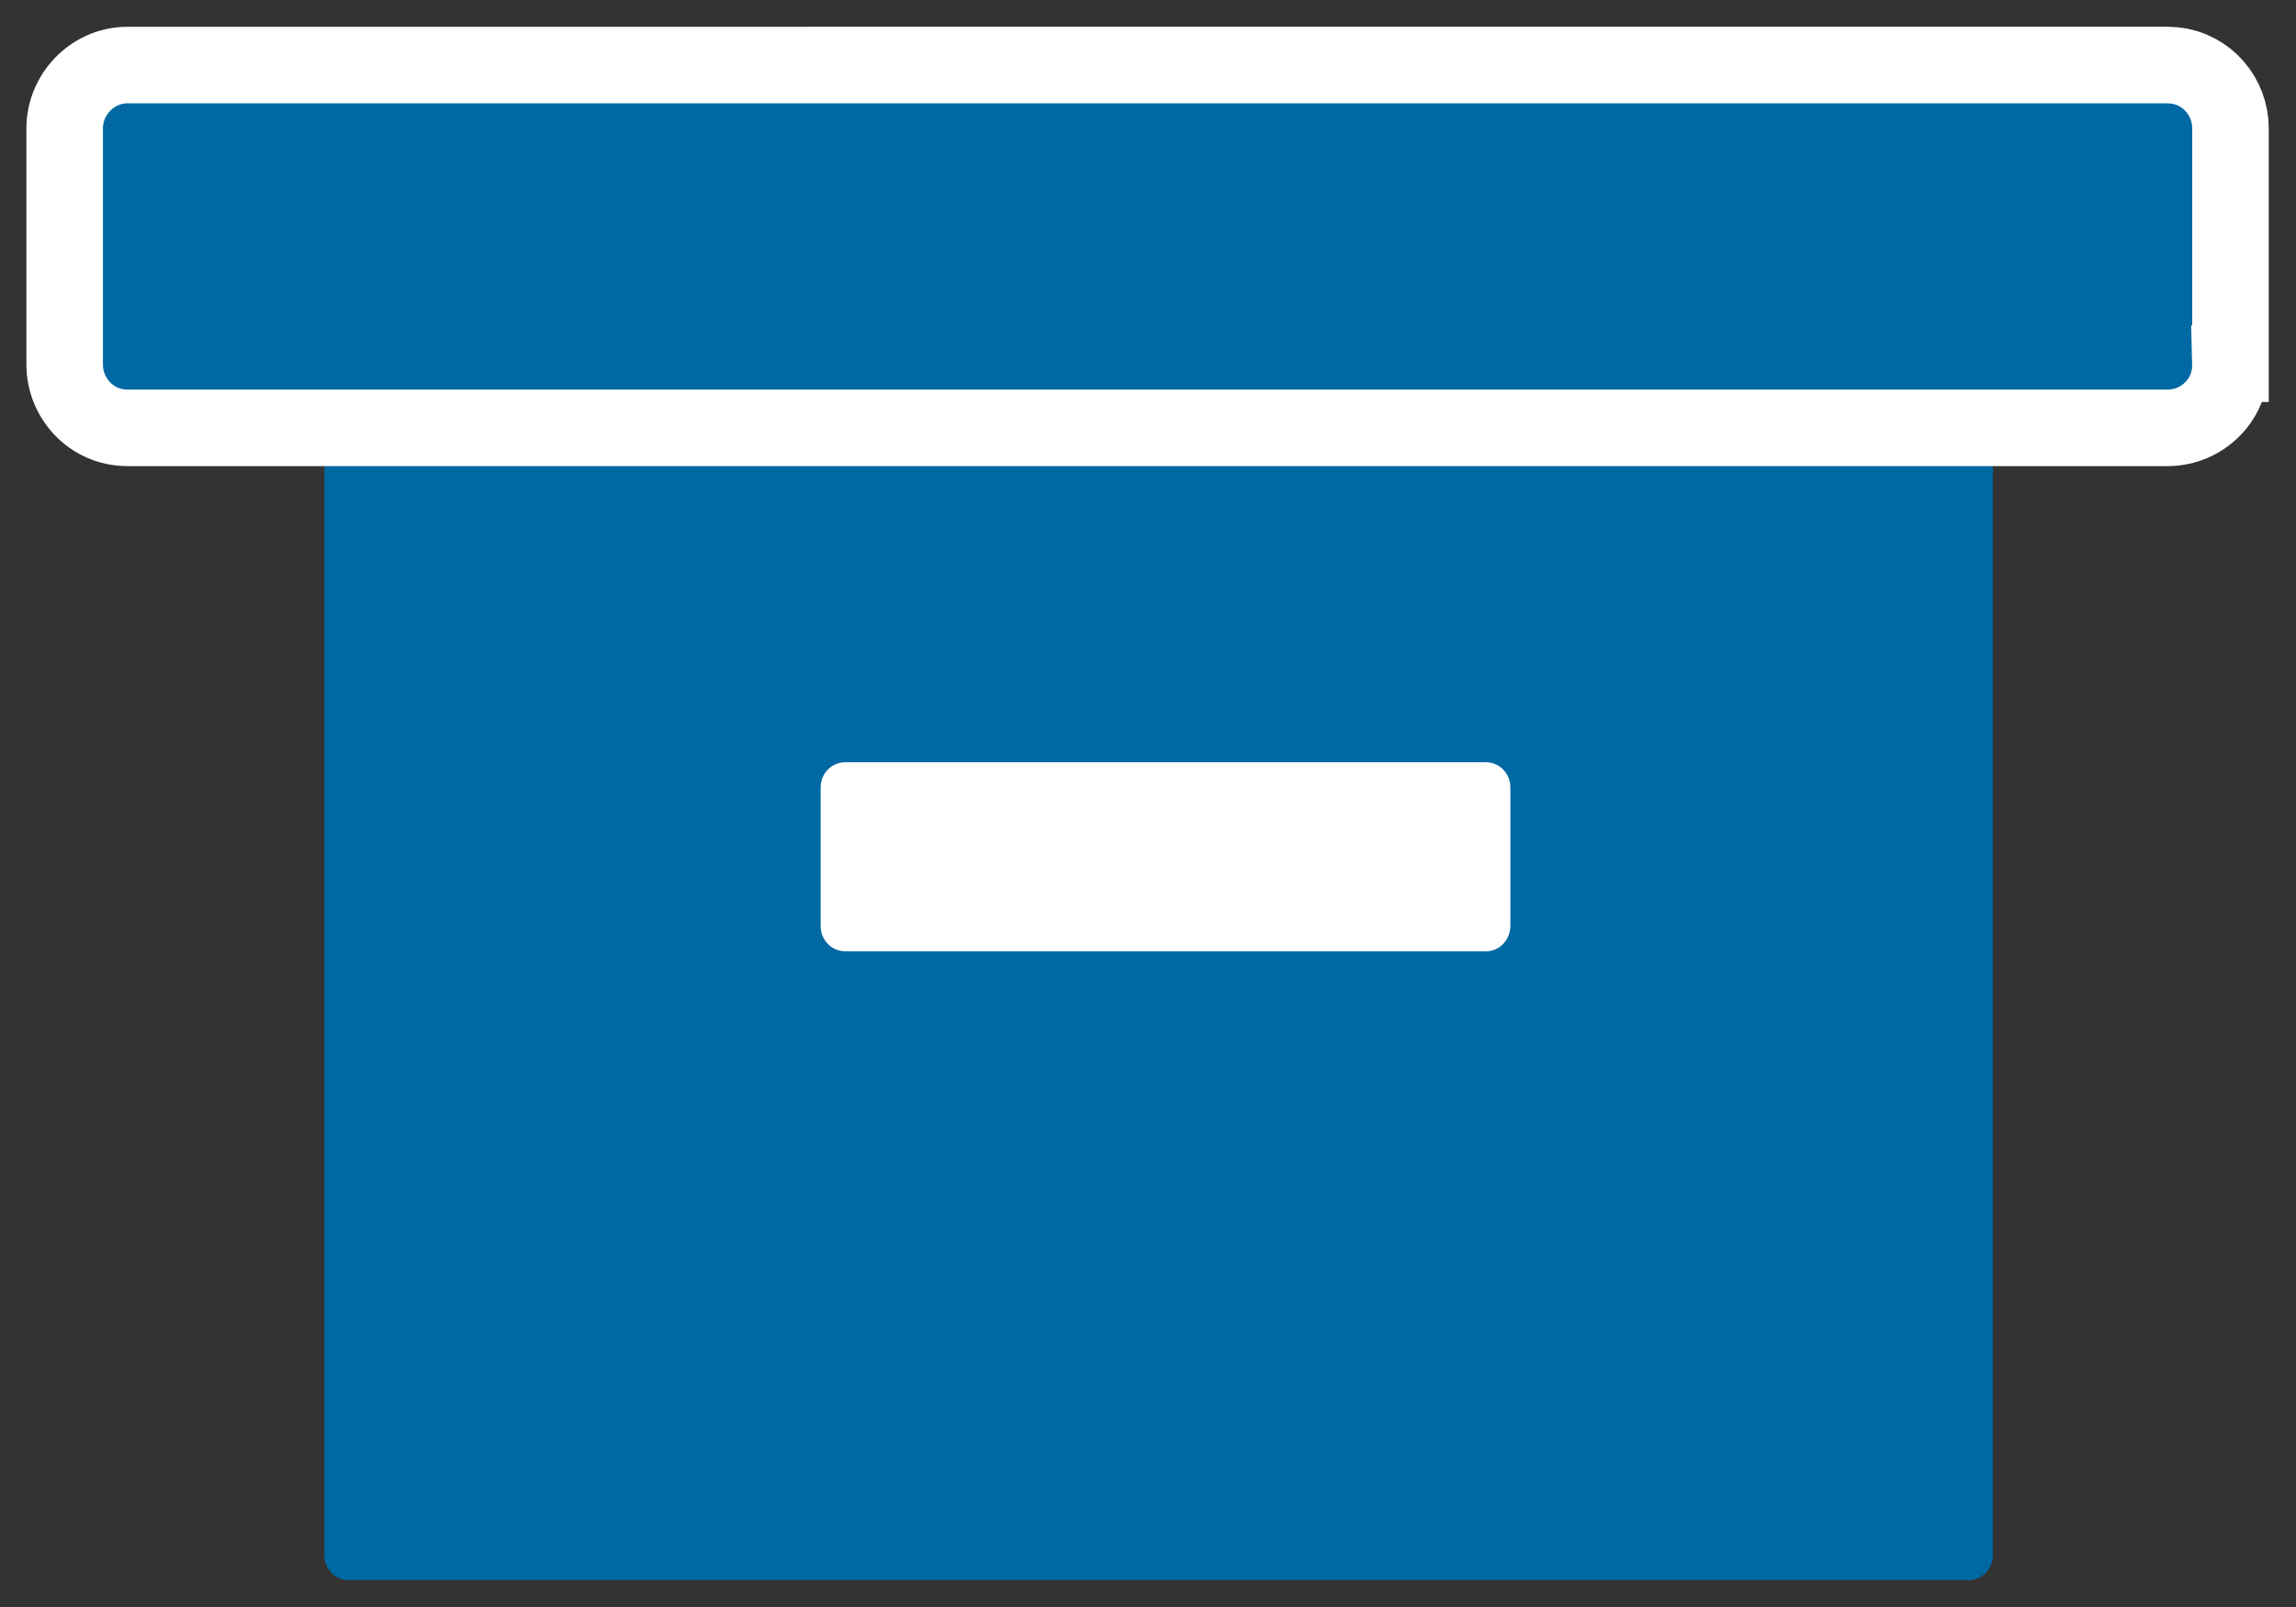
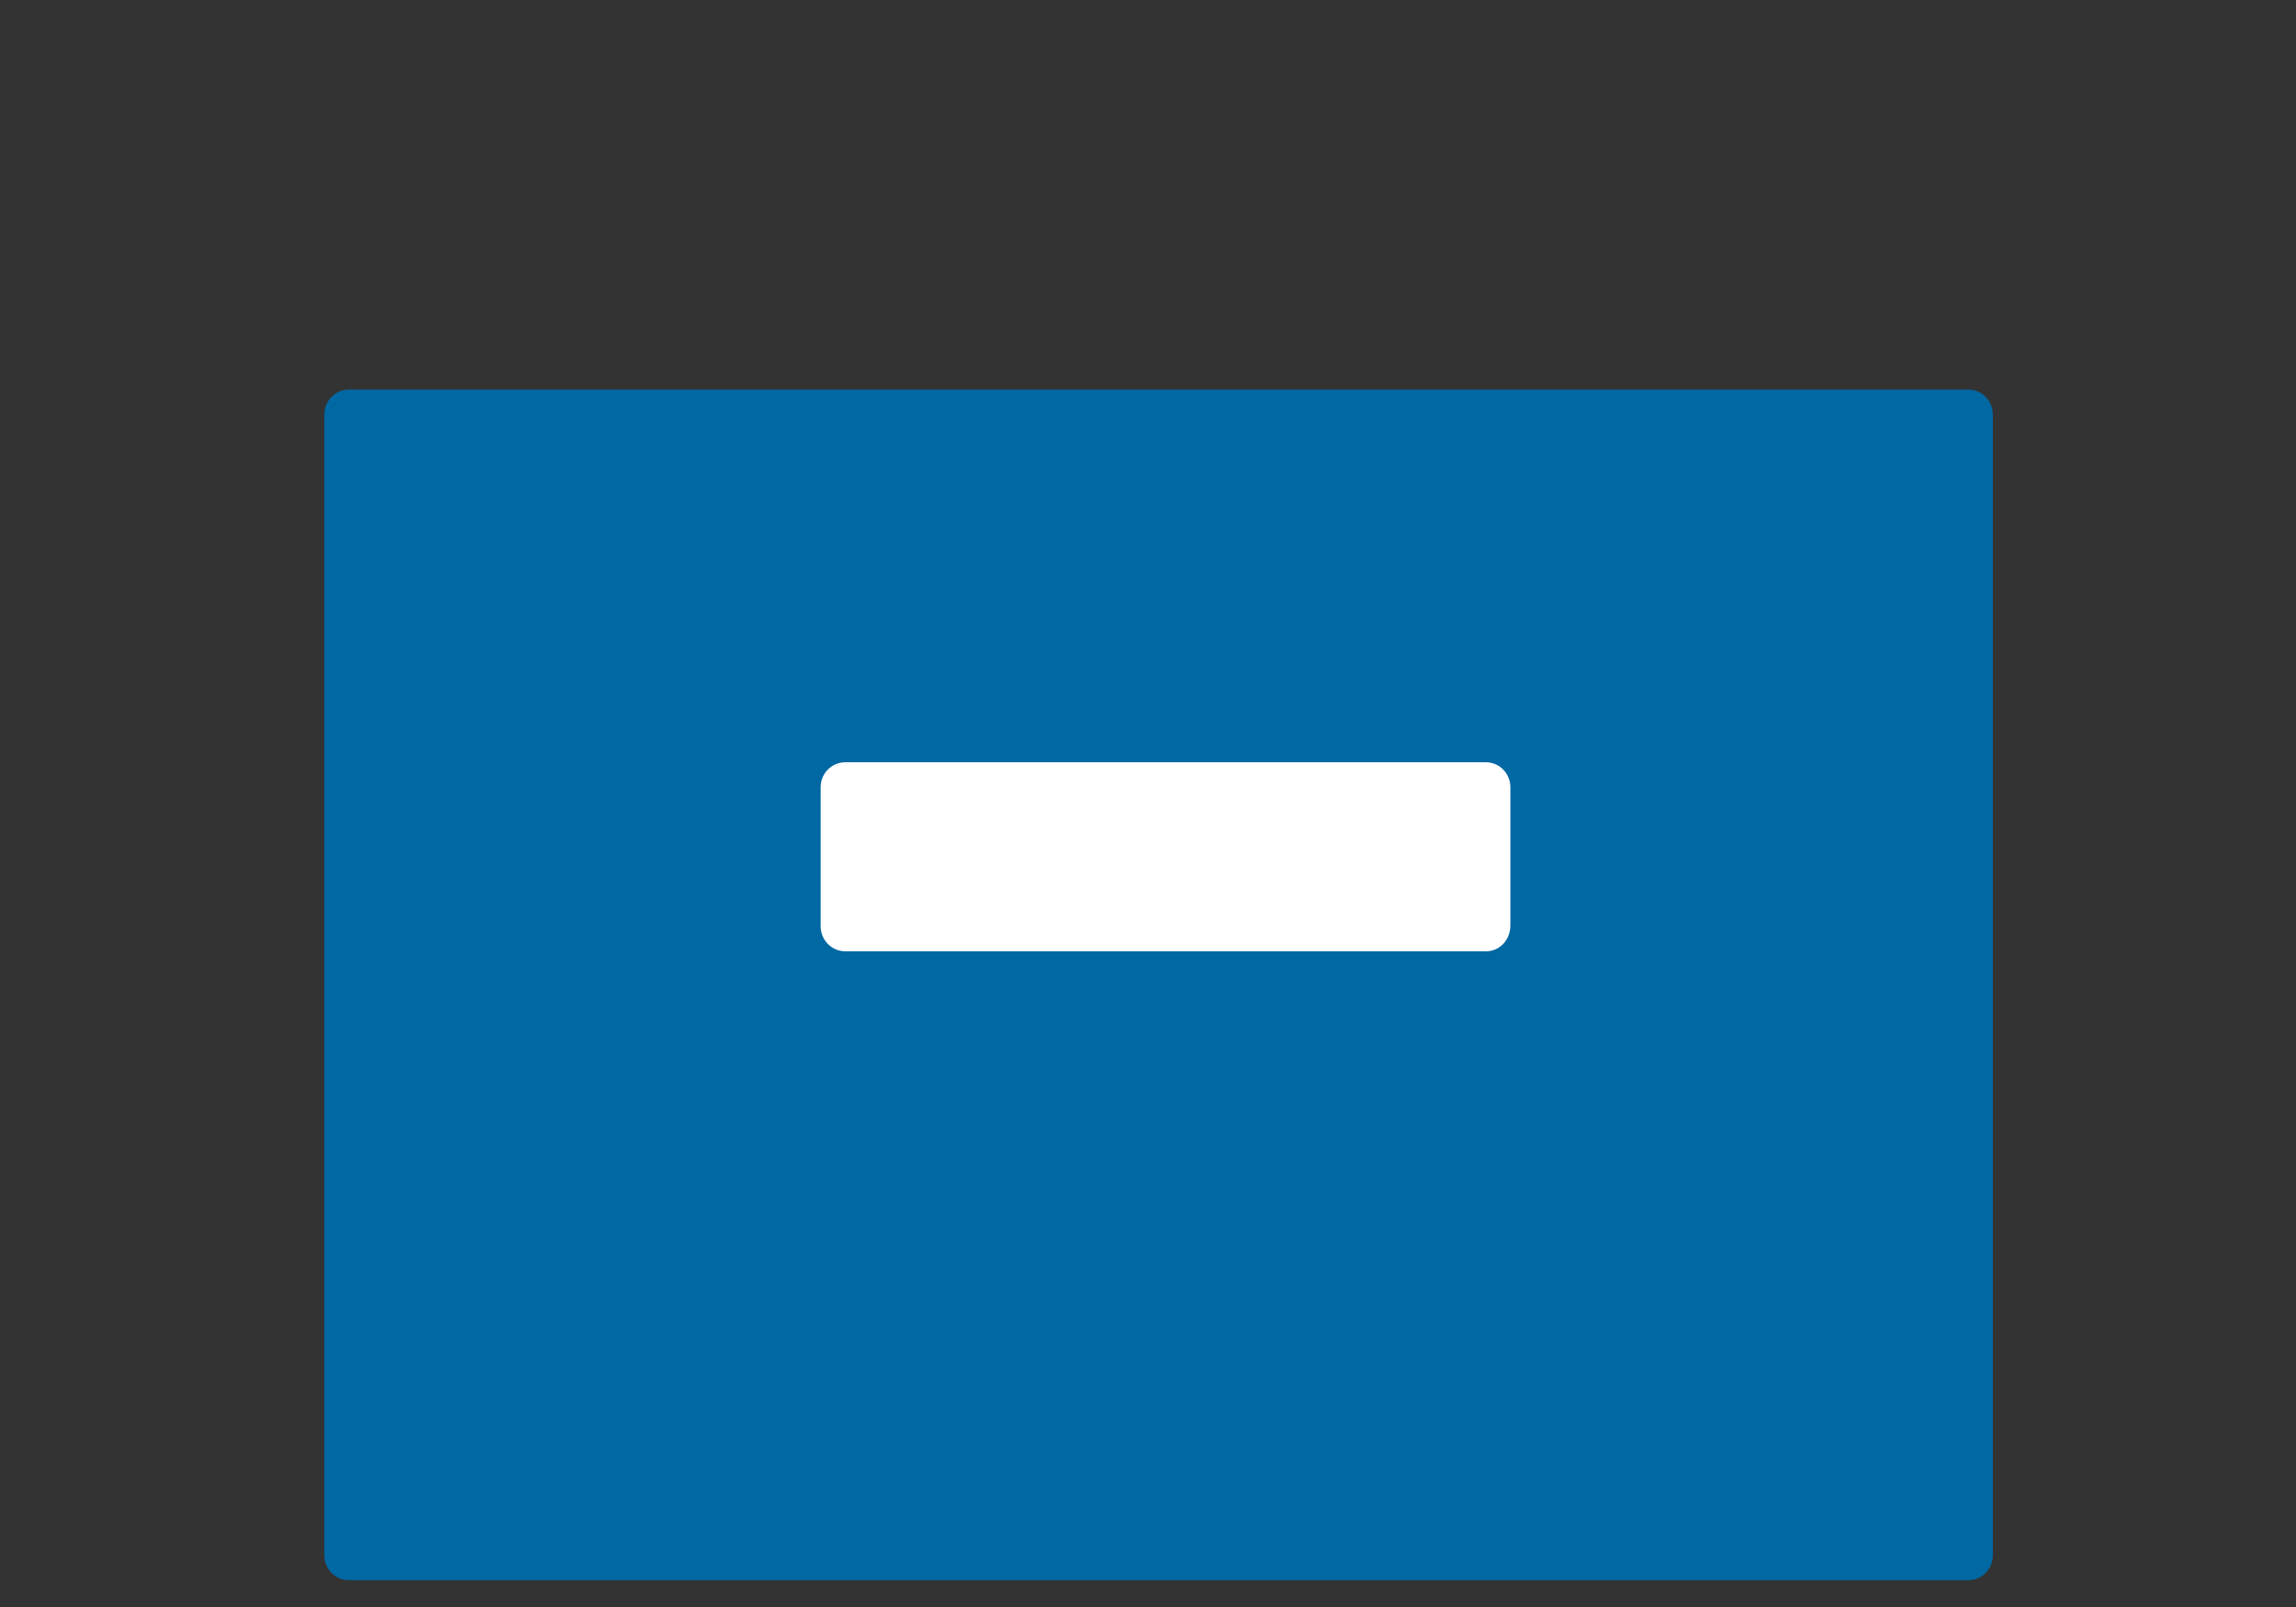
<svg xmlns="http://www.w3.org/2000/svg" fill="none" height="21" viewBox="0 0 30 21" width="30">
  <rect x="0" y="0" width="30" height="21" fill="#333333" stroke="none" />
  <path d="m25.717 20.65h-21.158c-.184 0-.321-.151-.321-.326v-14.907c0-.186.149-.326.321-.326h21.158c.184 0 .322.152.322.326v14.907c0 .175-.138.326-.322.326z" fill="#0068a3" />
-   <path d="m28.323.85.088.005c.432.045.733.416.733.821v3.077h-.001c.012.47-.369.838-.82.838h-26.657c-.478-0-.821-.394-.821-.826v-3.089c0-.444.366-.826.821-.826z" fill="#0068a3" stroke="#fff" stroke-miterlimit="10" />
  <path d="m19.414 12.431h-8.369c-.184 0-.322-.152-.322-.326v-1.818c0-.186.149-.326.322-.326h8.369c.184 0 .321.152.321.326v1.807c0 .186-.138.338-.321.338z" fill="#fff" />
</svg>